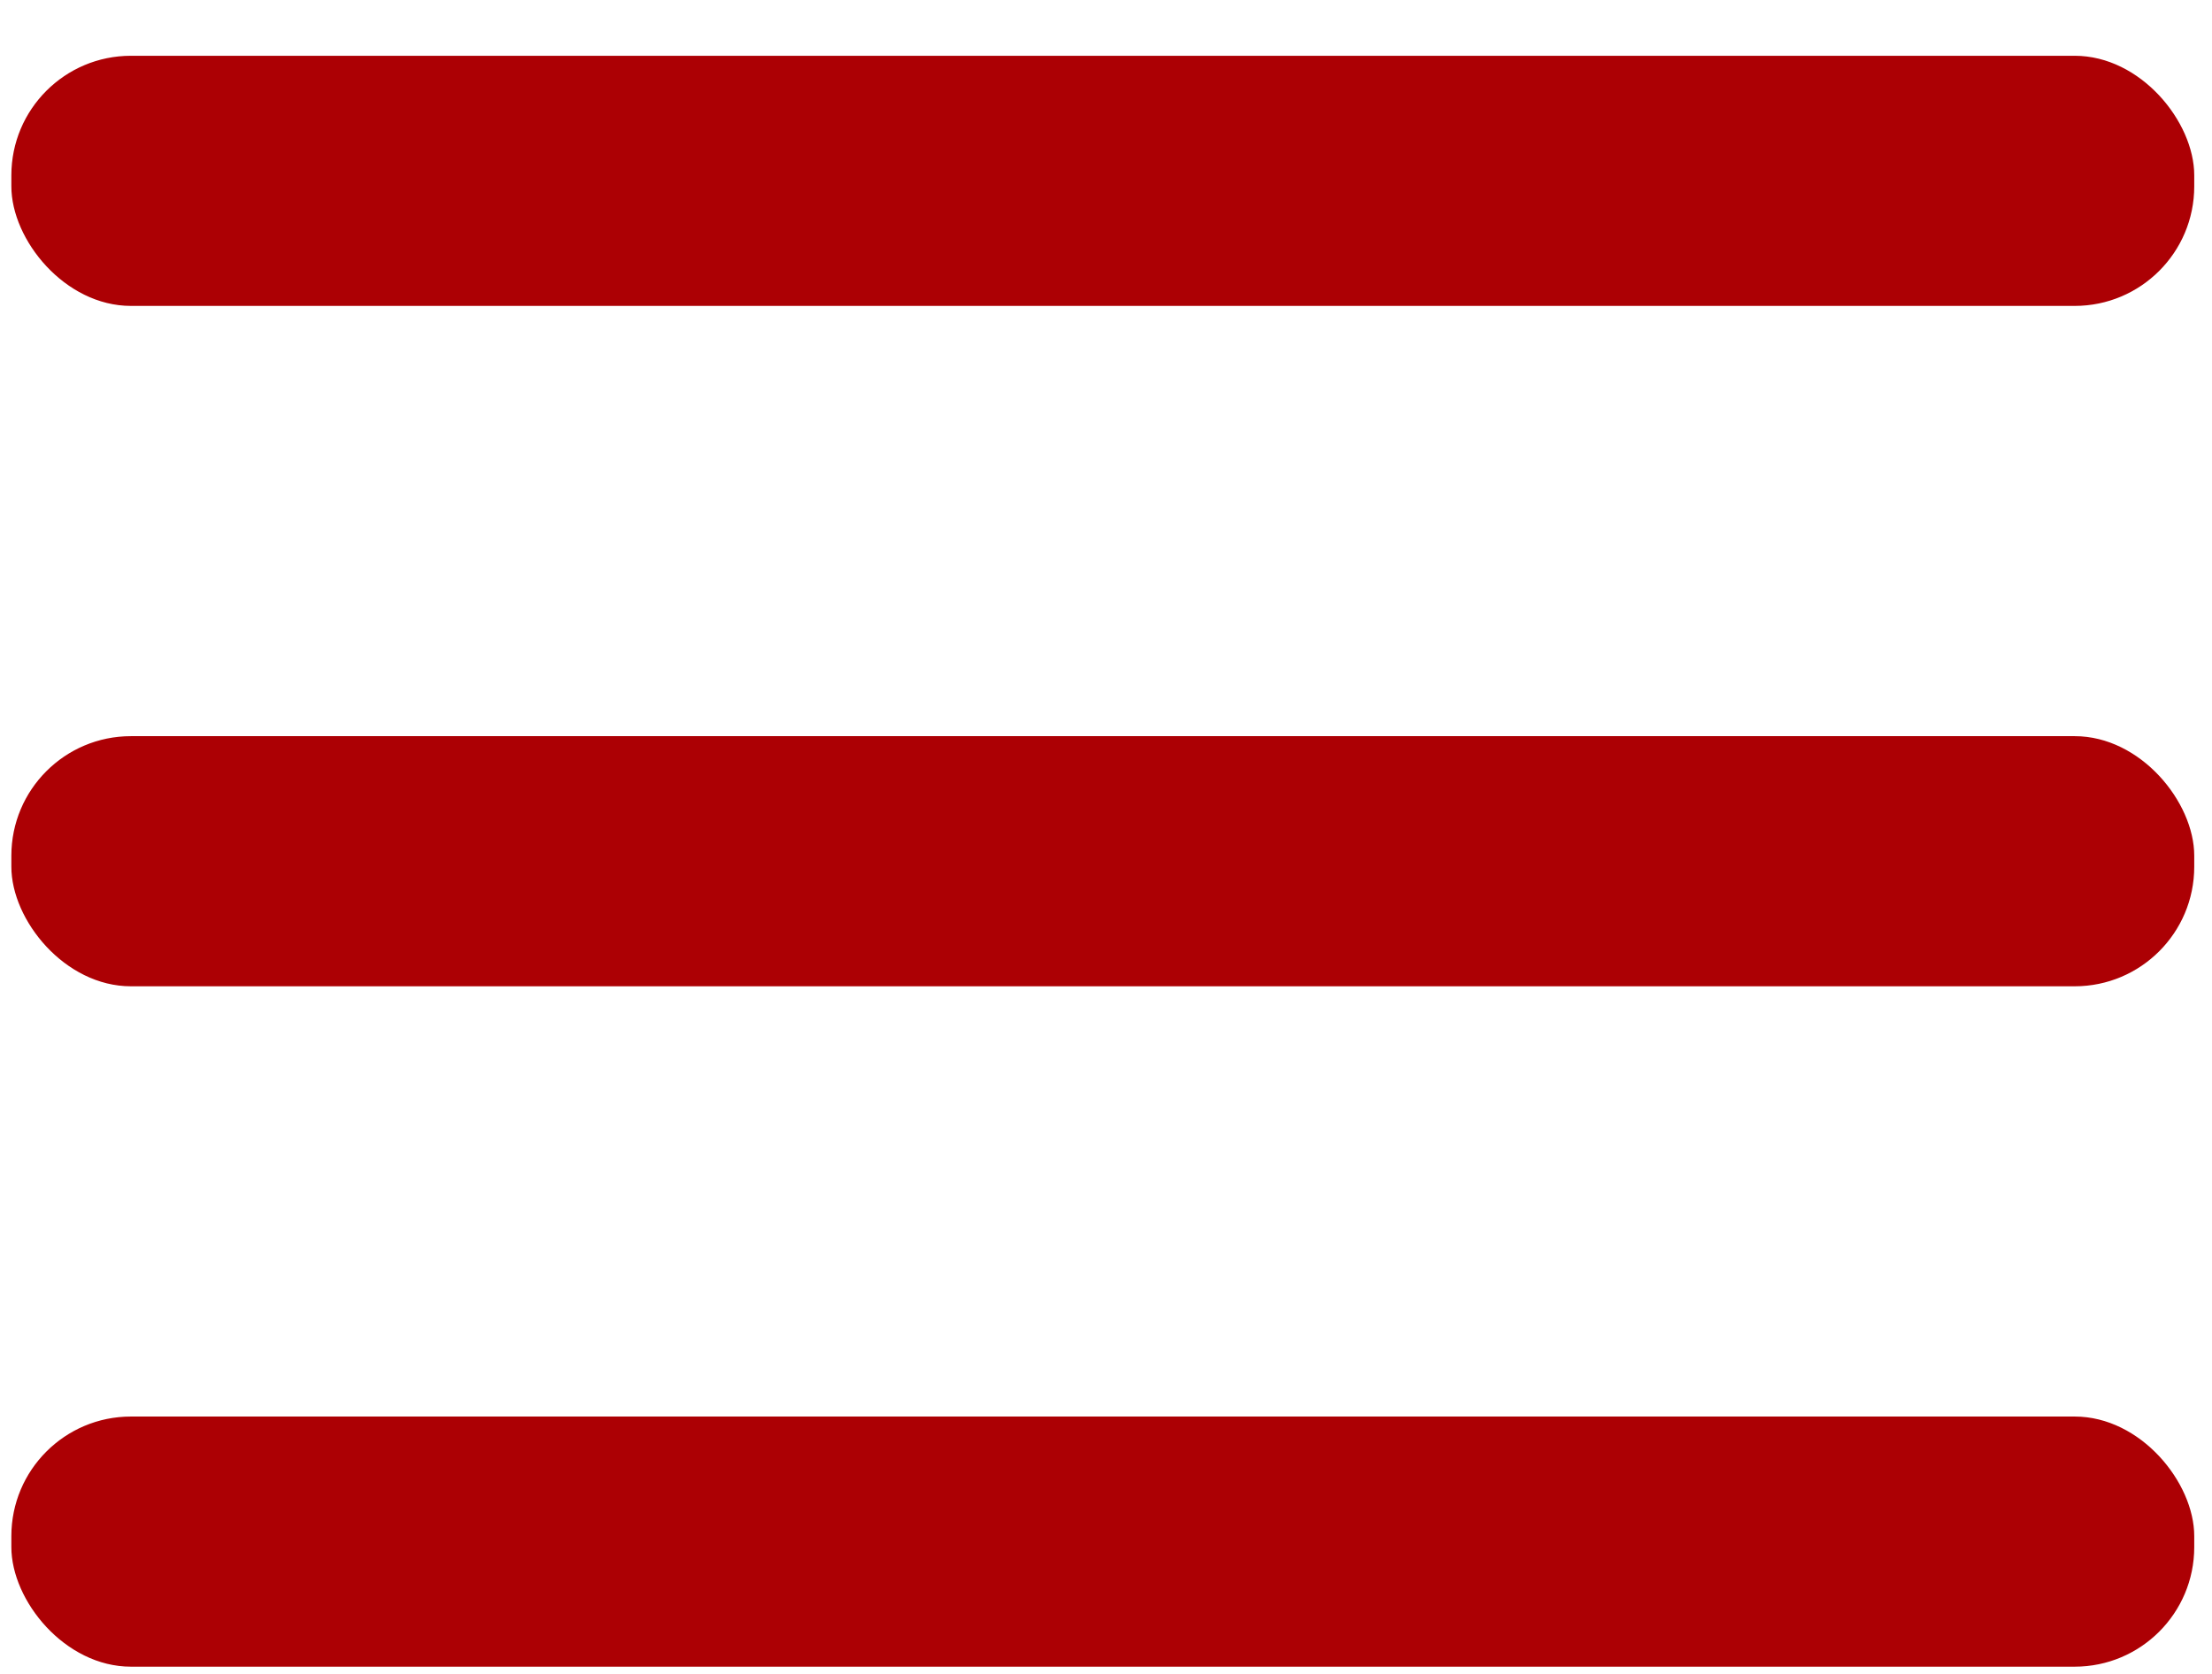
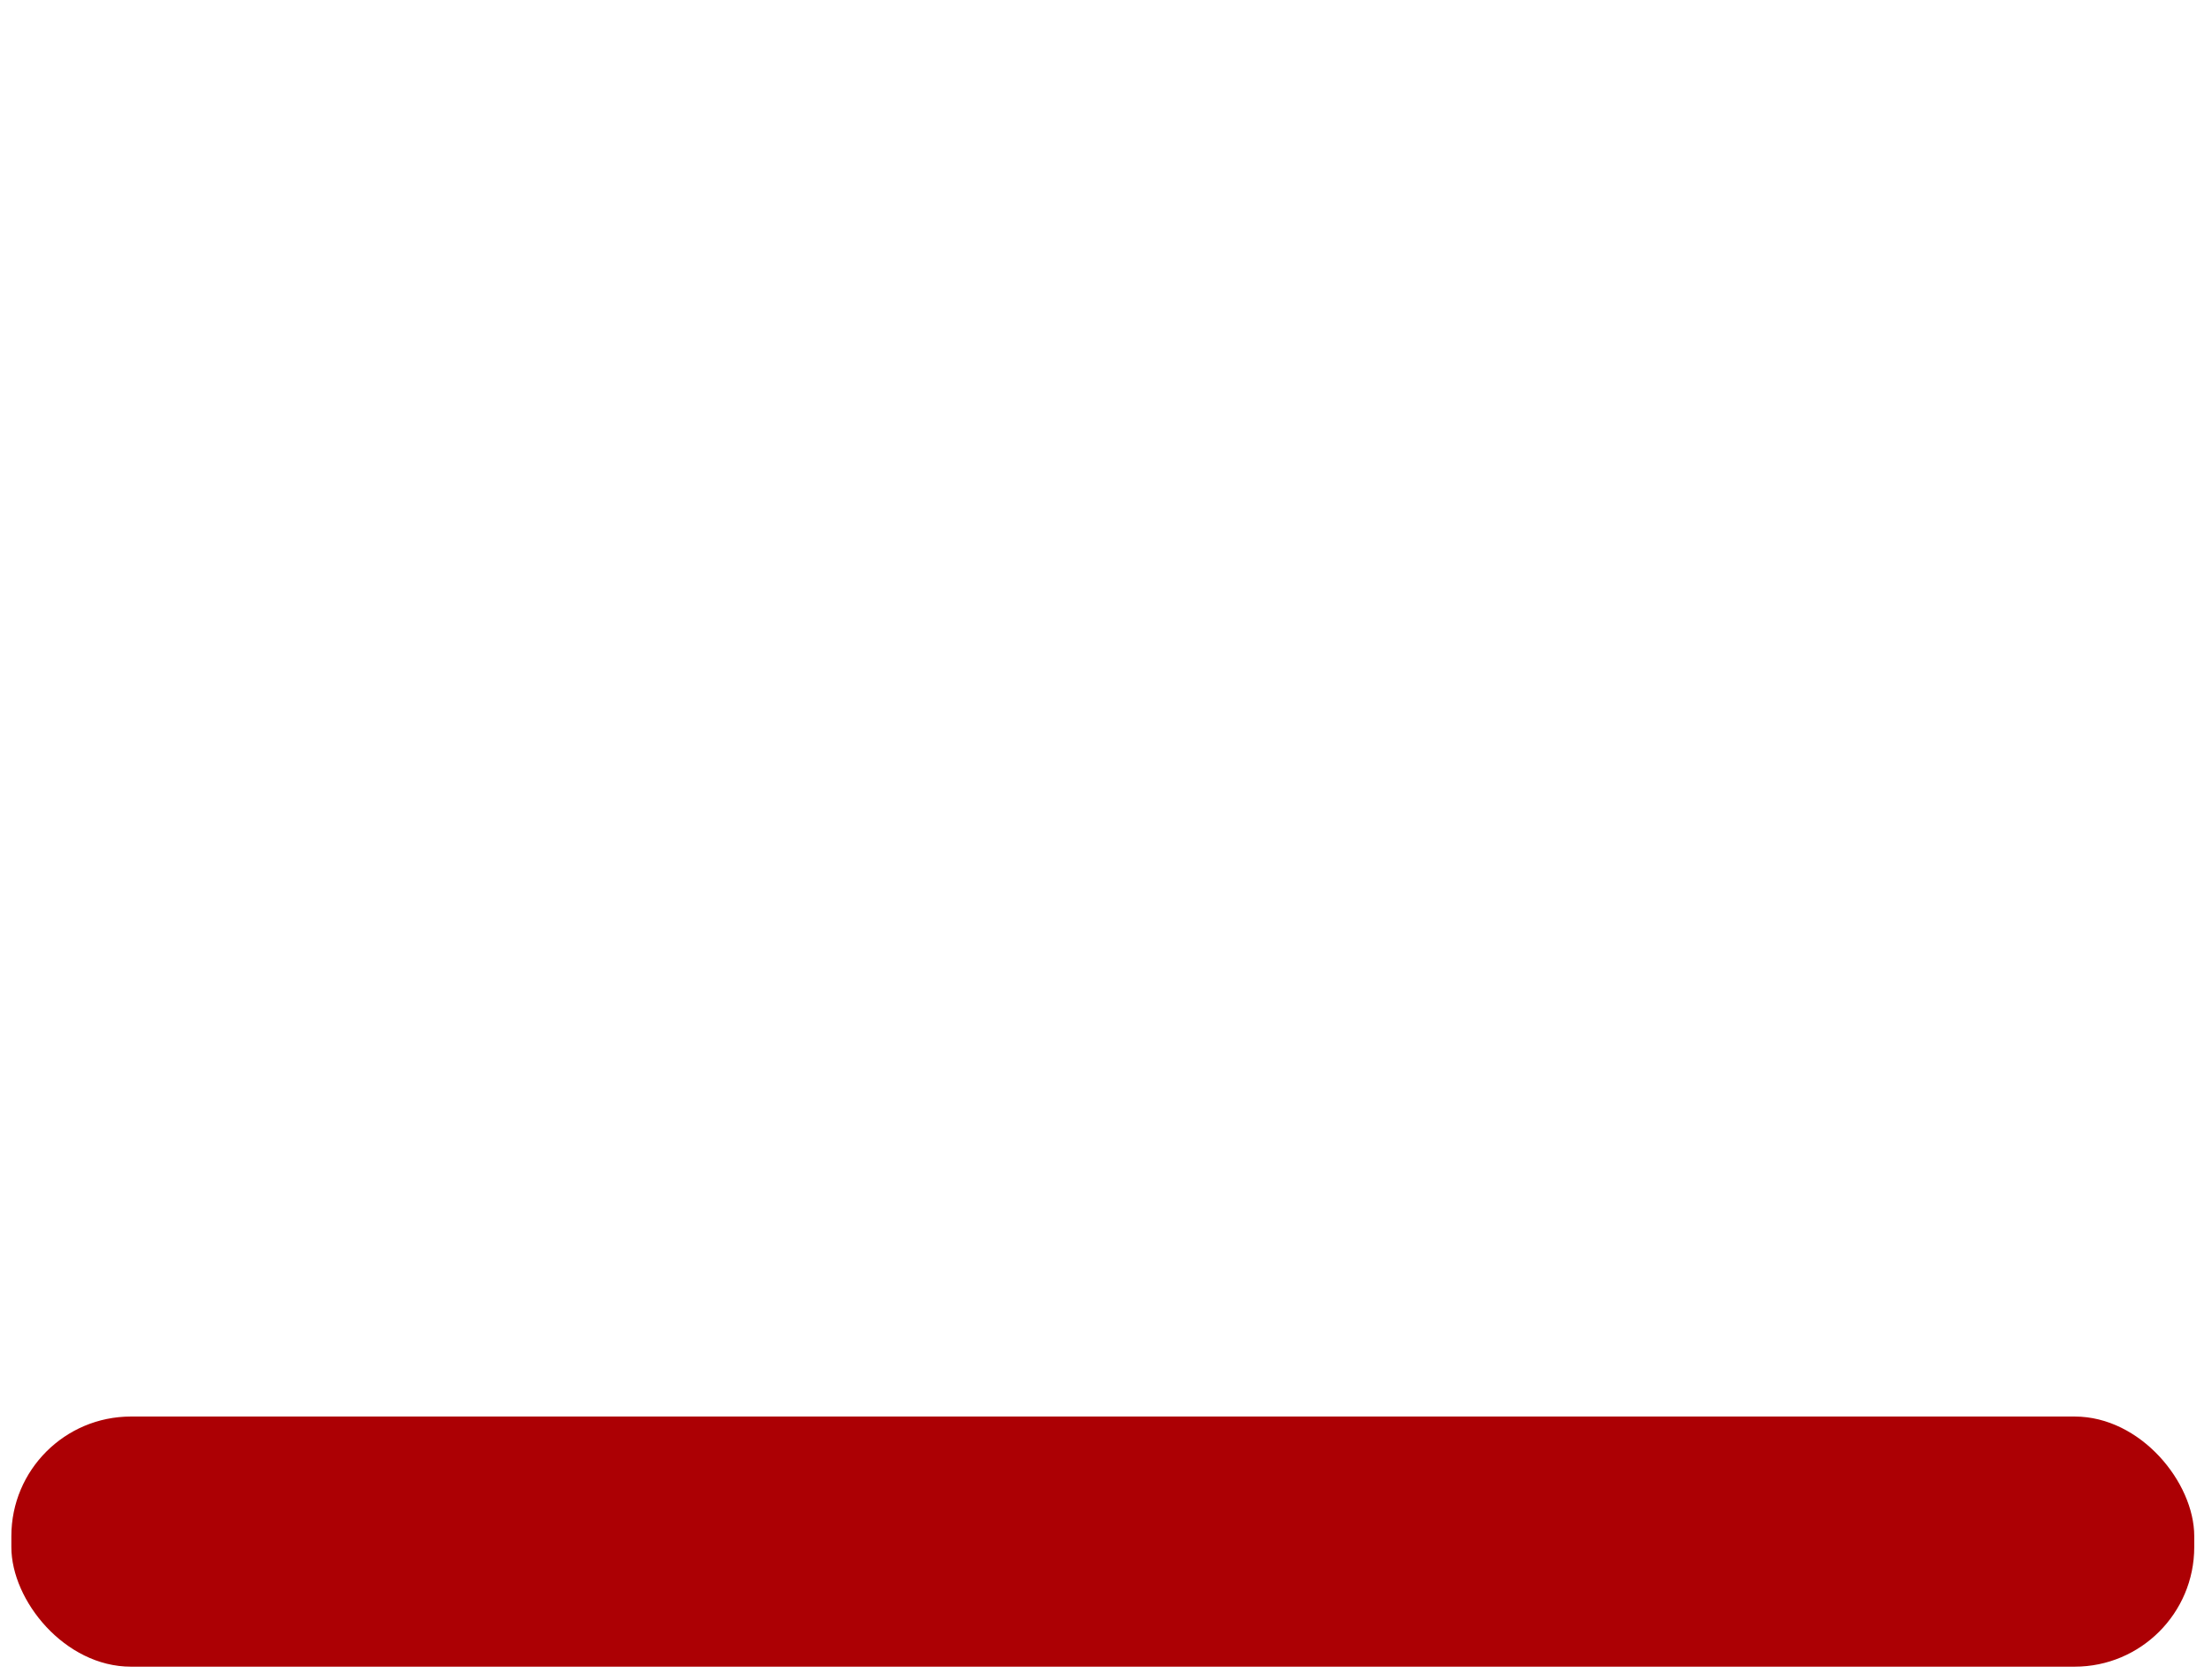
<svg xmlns="http://www.w3.org/2000/svg" width="37" height="28" viewBox="0 0 37 28" fill="none">
-   <rect x="0.19" y="0.933" width="36.513" height="4.184" rx="2" fill="#AC0004" />
-   <rect x="0.19" y="12.314" width="36.513" height="4.184" rx="2" fill="#AC0004" />
  <rect x="0.19" y="23.695" width="36.513" height="4.184" rx="2" fill="#AC0004" />
</svg>